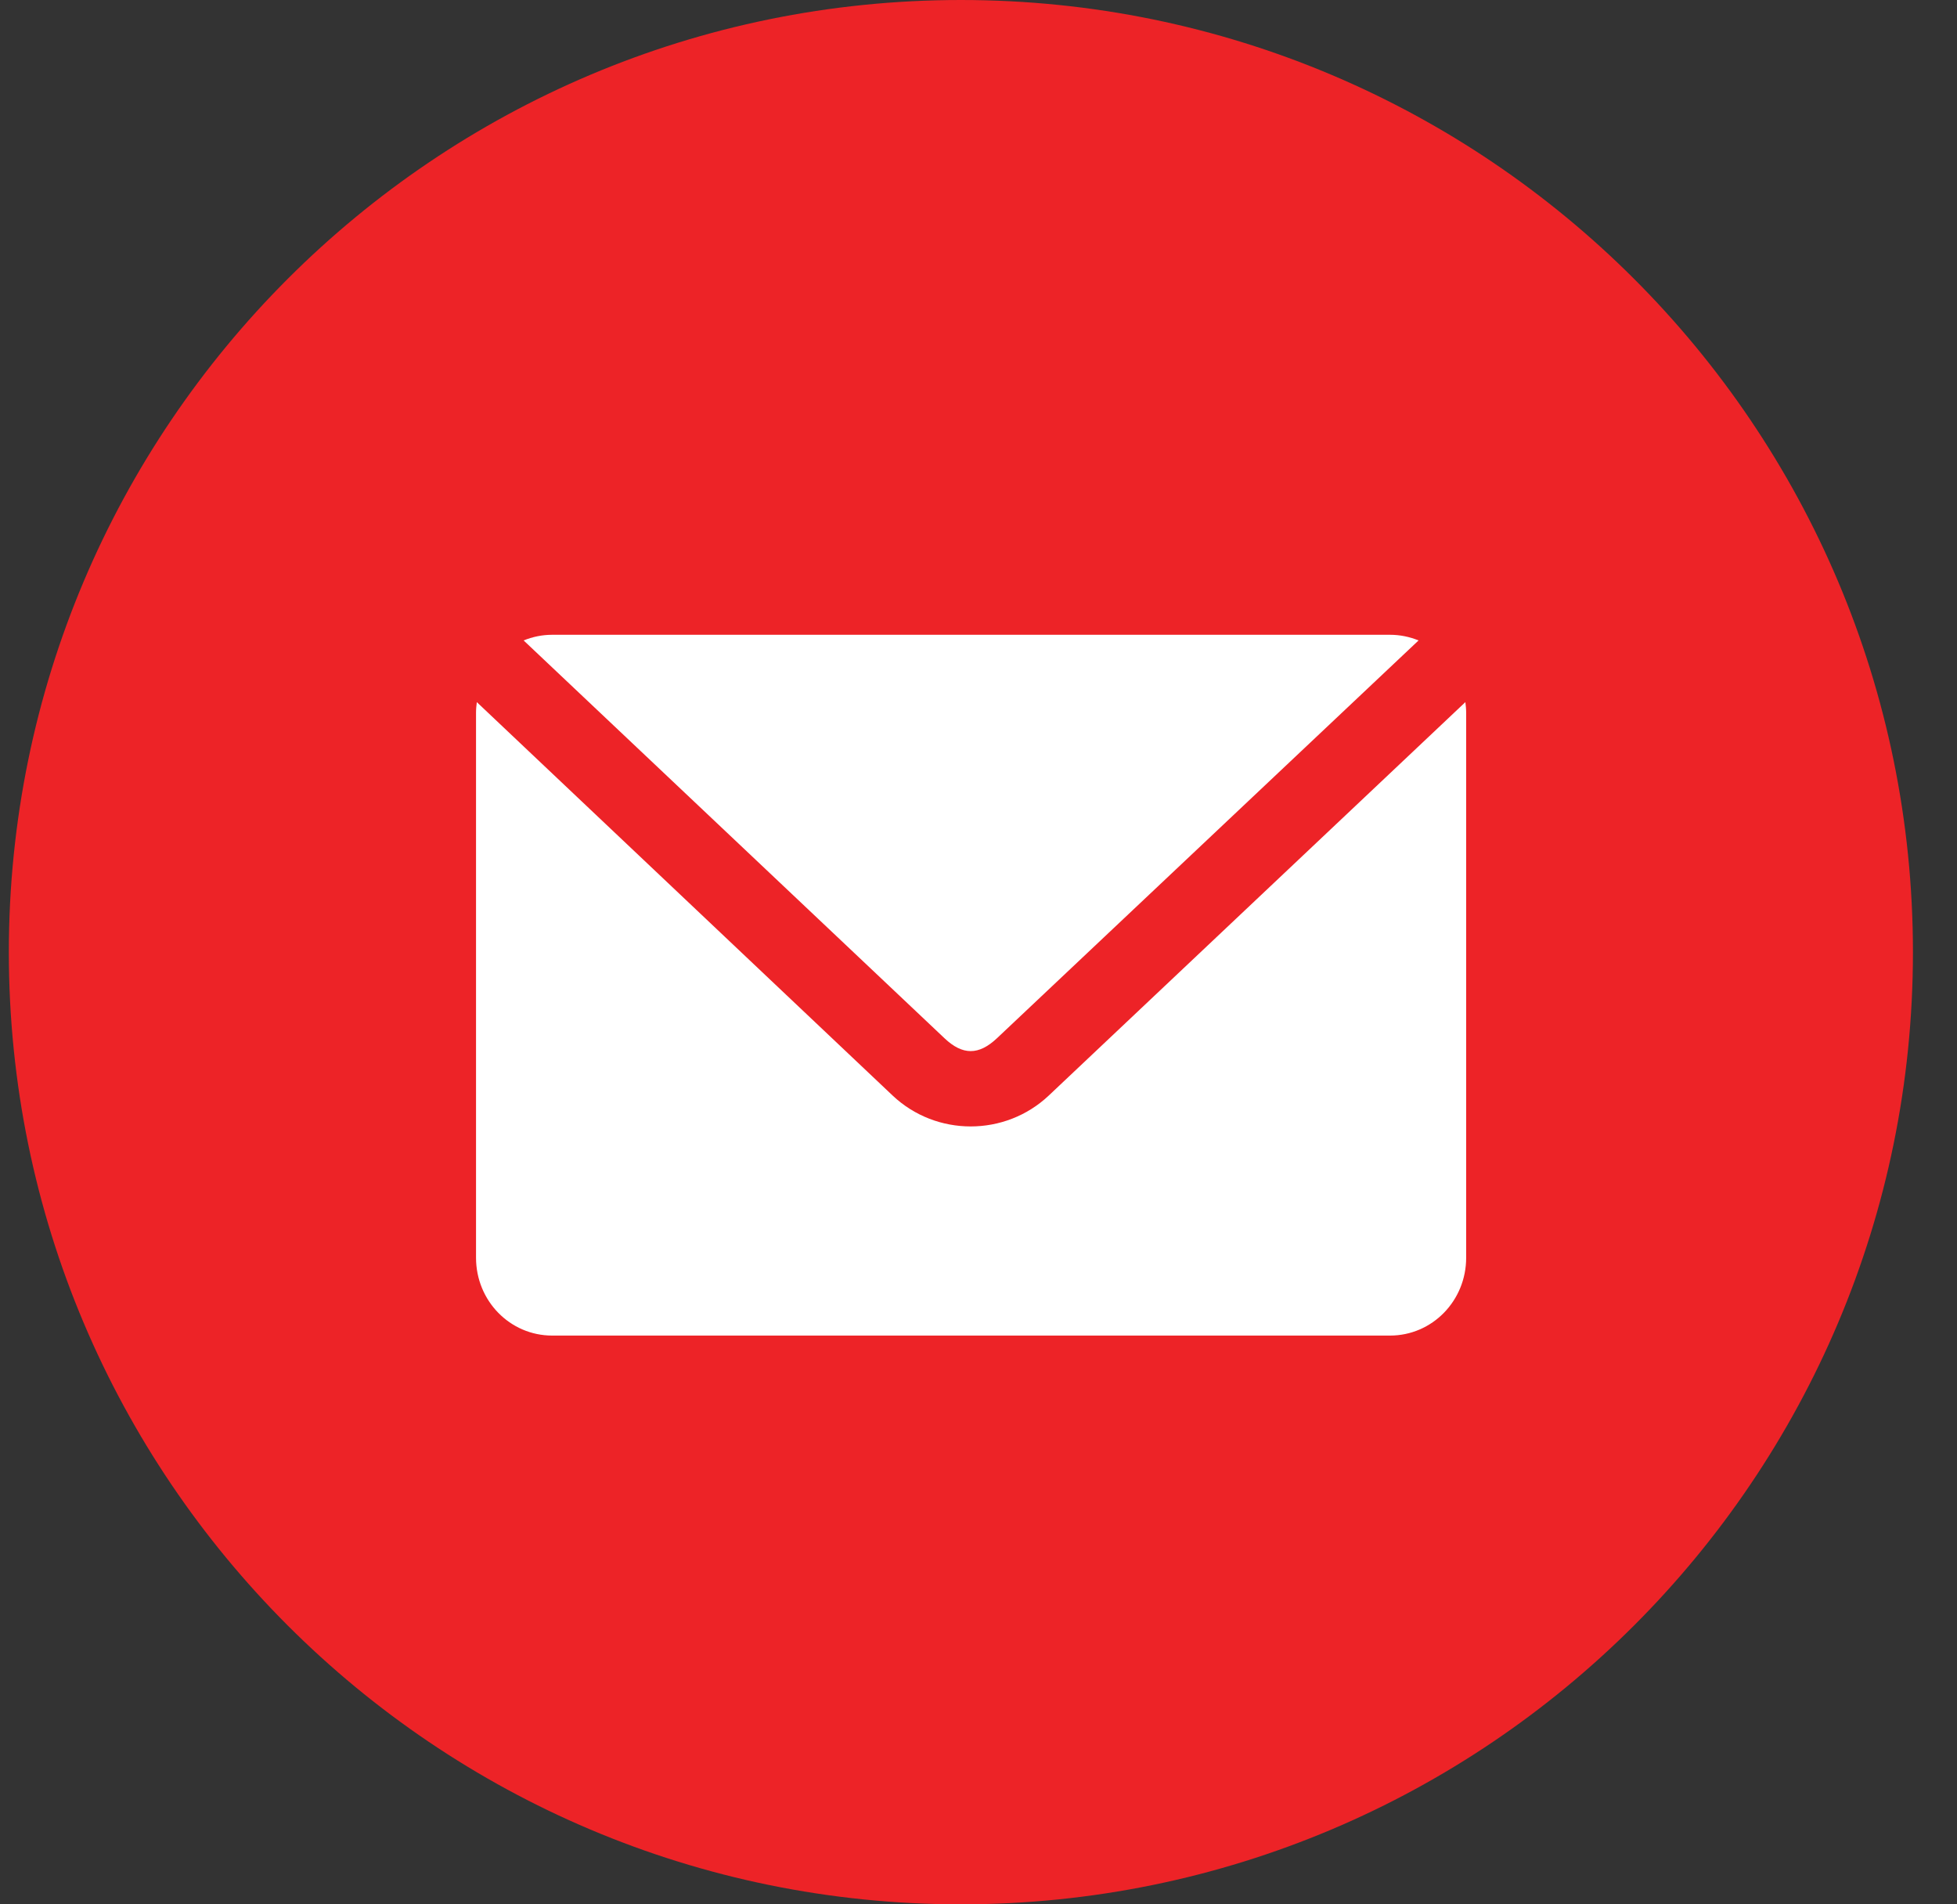
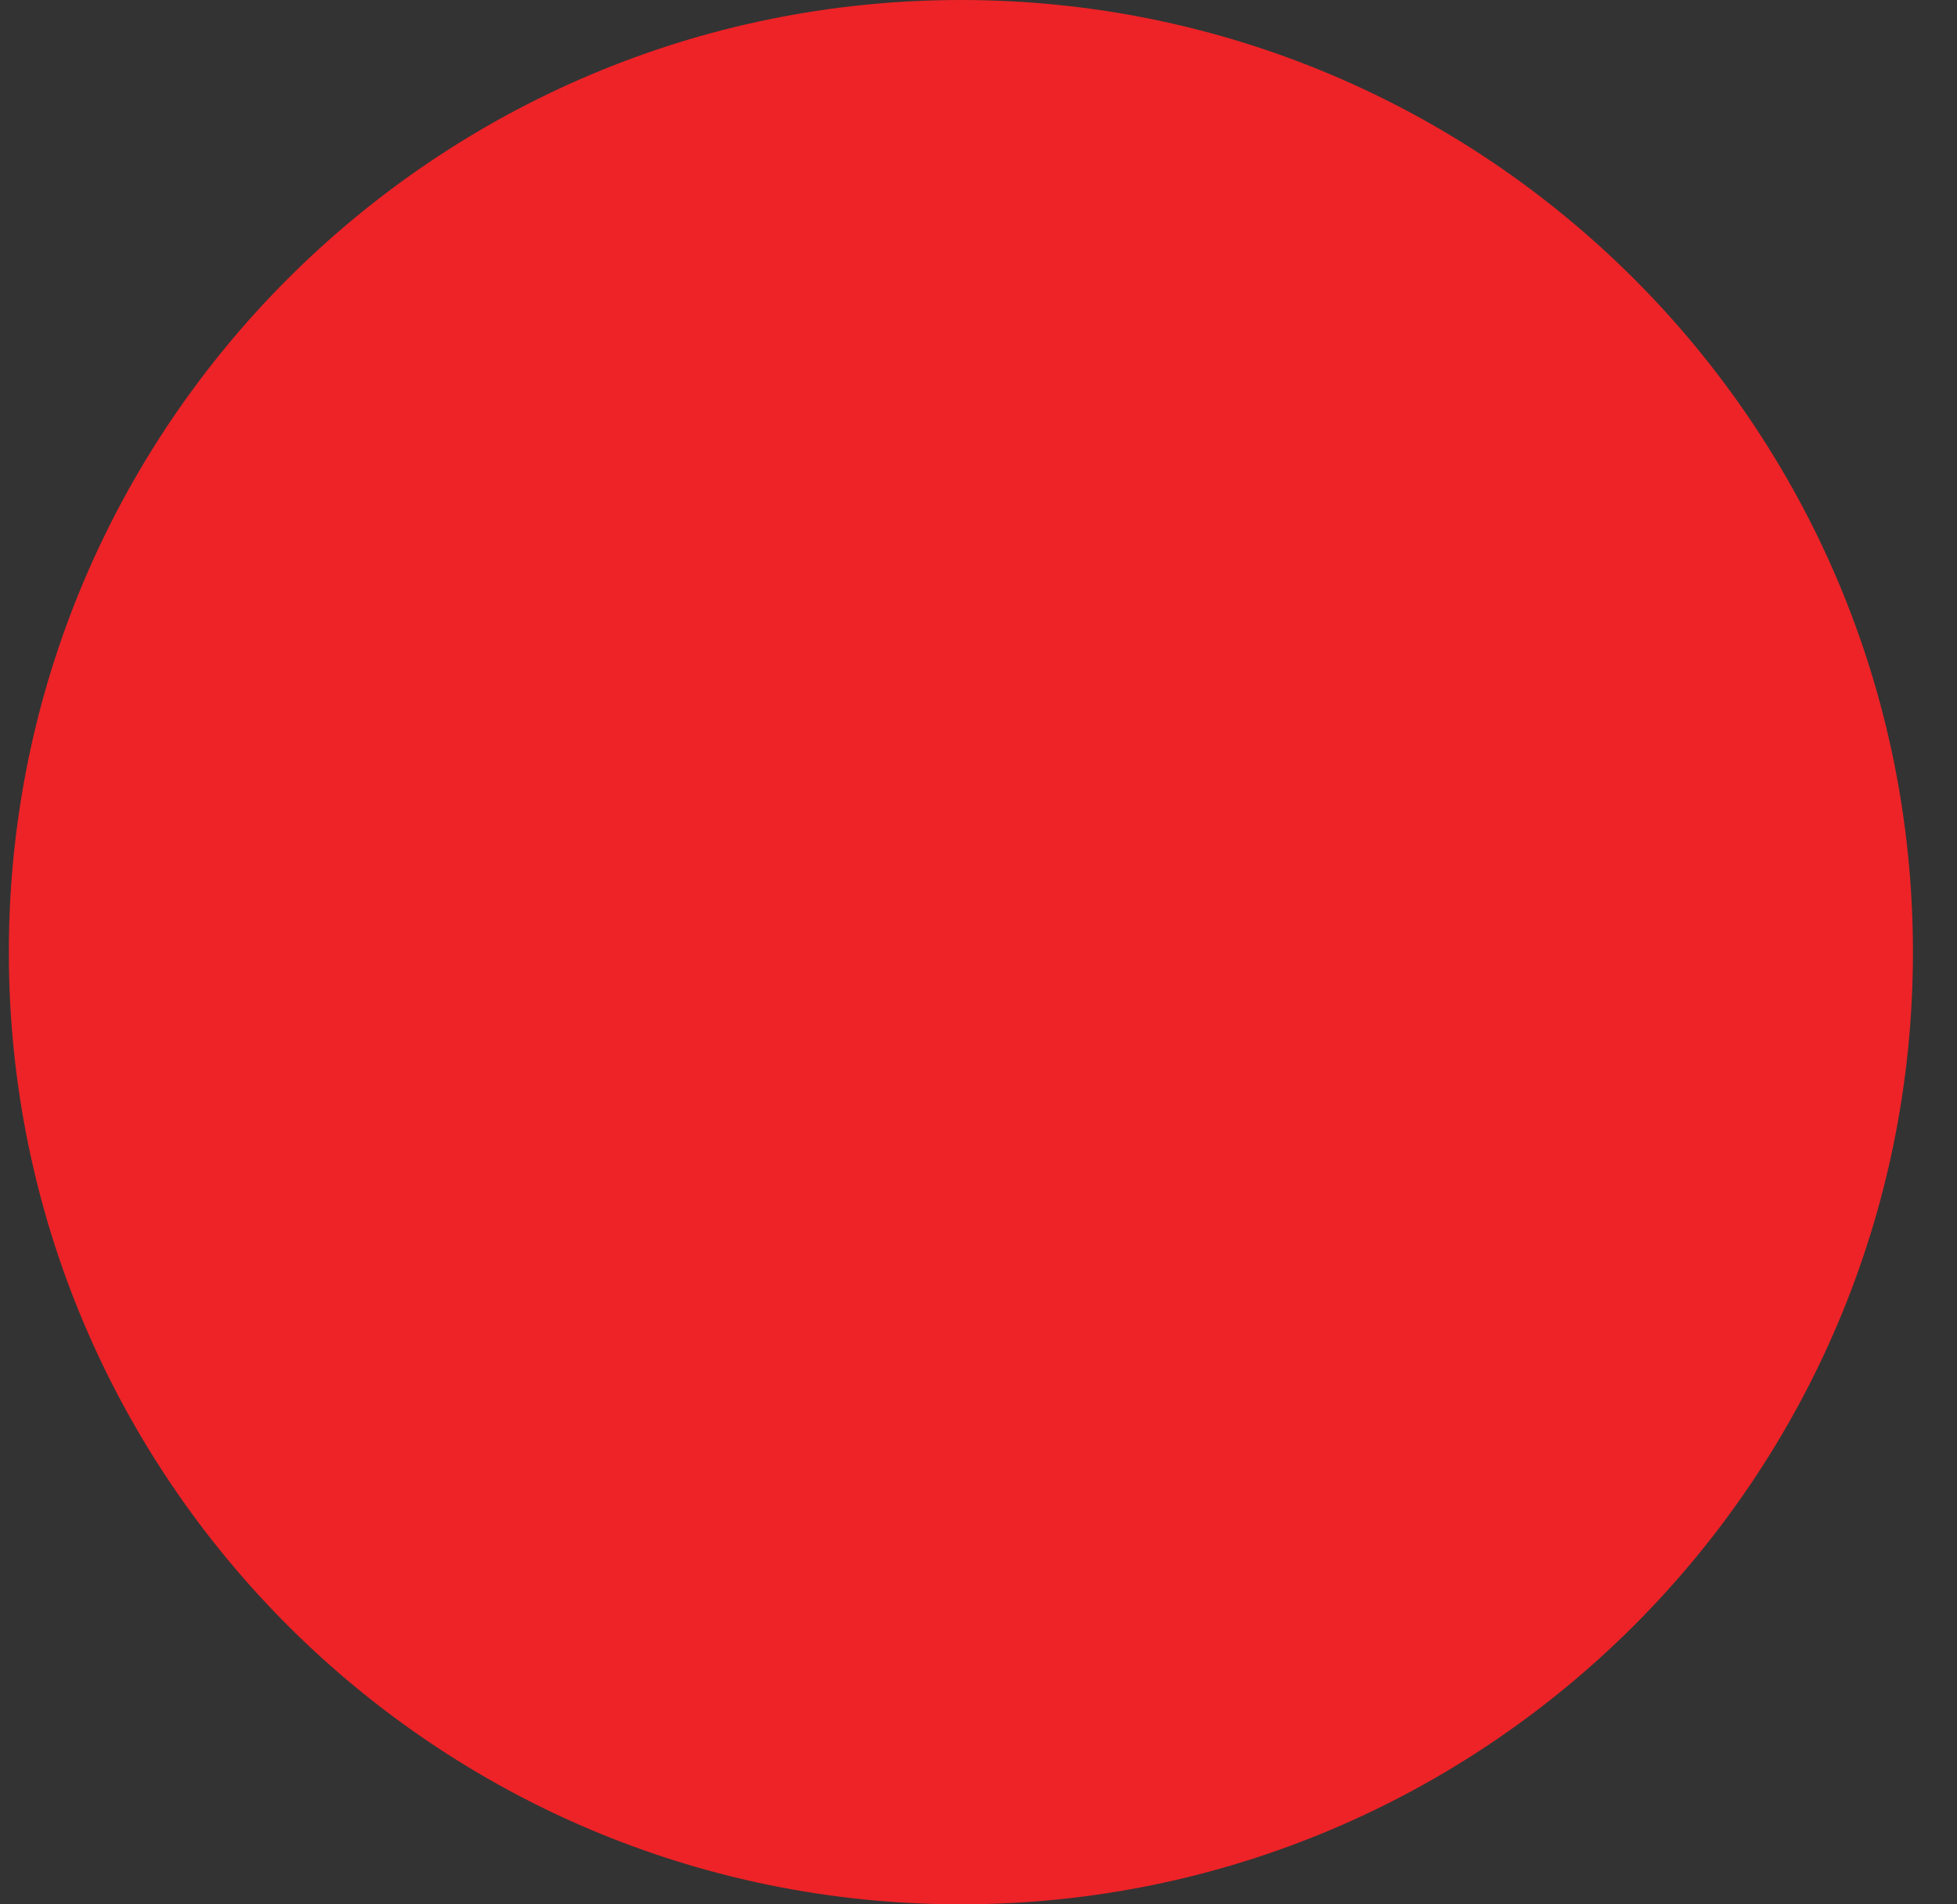
<svg xmlns="http://www.w3.org/2000/svg" width="37" height="36" viewBox="0 0 37 36" fill="none">
  <rect x="0" y="0" width="37" height="36" fill="#333333" stroke="none" />
  <g clip-path="url(#clip0_361_20)">
    <path d="M18.167 36C28.108 36 36.167 27.941 36.167 18C36.167 8.059 28.108 0 18.167 0C8.226 0 0.167 8.059 0.167 18C0.167 27.941 8.226 36 18.167 36Z" fill="#ED2327" />
-     <path d="M10.44 12C10.249 12 10.067 12.039 9.9 12.107L17.858 19.628C18.199 19.951 18.505 19.951 18.848 19.628L26.82 12.107C26.653 12.039 26.471 12 26.28 12H10.44ZM9.015 13.273C9.007 13.337 9 13.405 9 13.472V23.776C9 24.591 9.642 25.248 10.44 25.248H26.28C27.078 25.248 27.72 24.591 27.72 23.776V13.472C27.72 13.405 27.713 13.337 27.705 13.273L19.83 20.709C19.004 21.489 17.701 21.49 16.875 20.709L9.015 13.273Z" fill="white" />
  </g>
  <defs>
    <clipPath id="clip0_361_20">
      <rect width="37" height="36" fill="white" />
    </clipPath>
  </defs>
</svg>